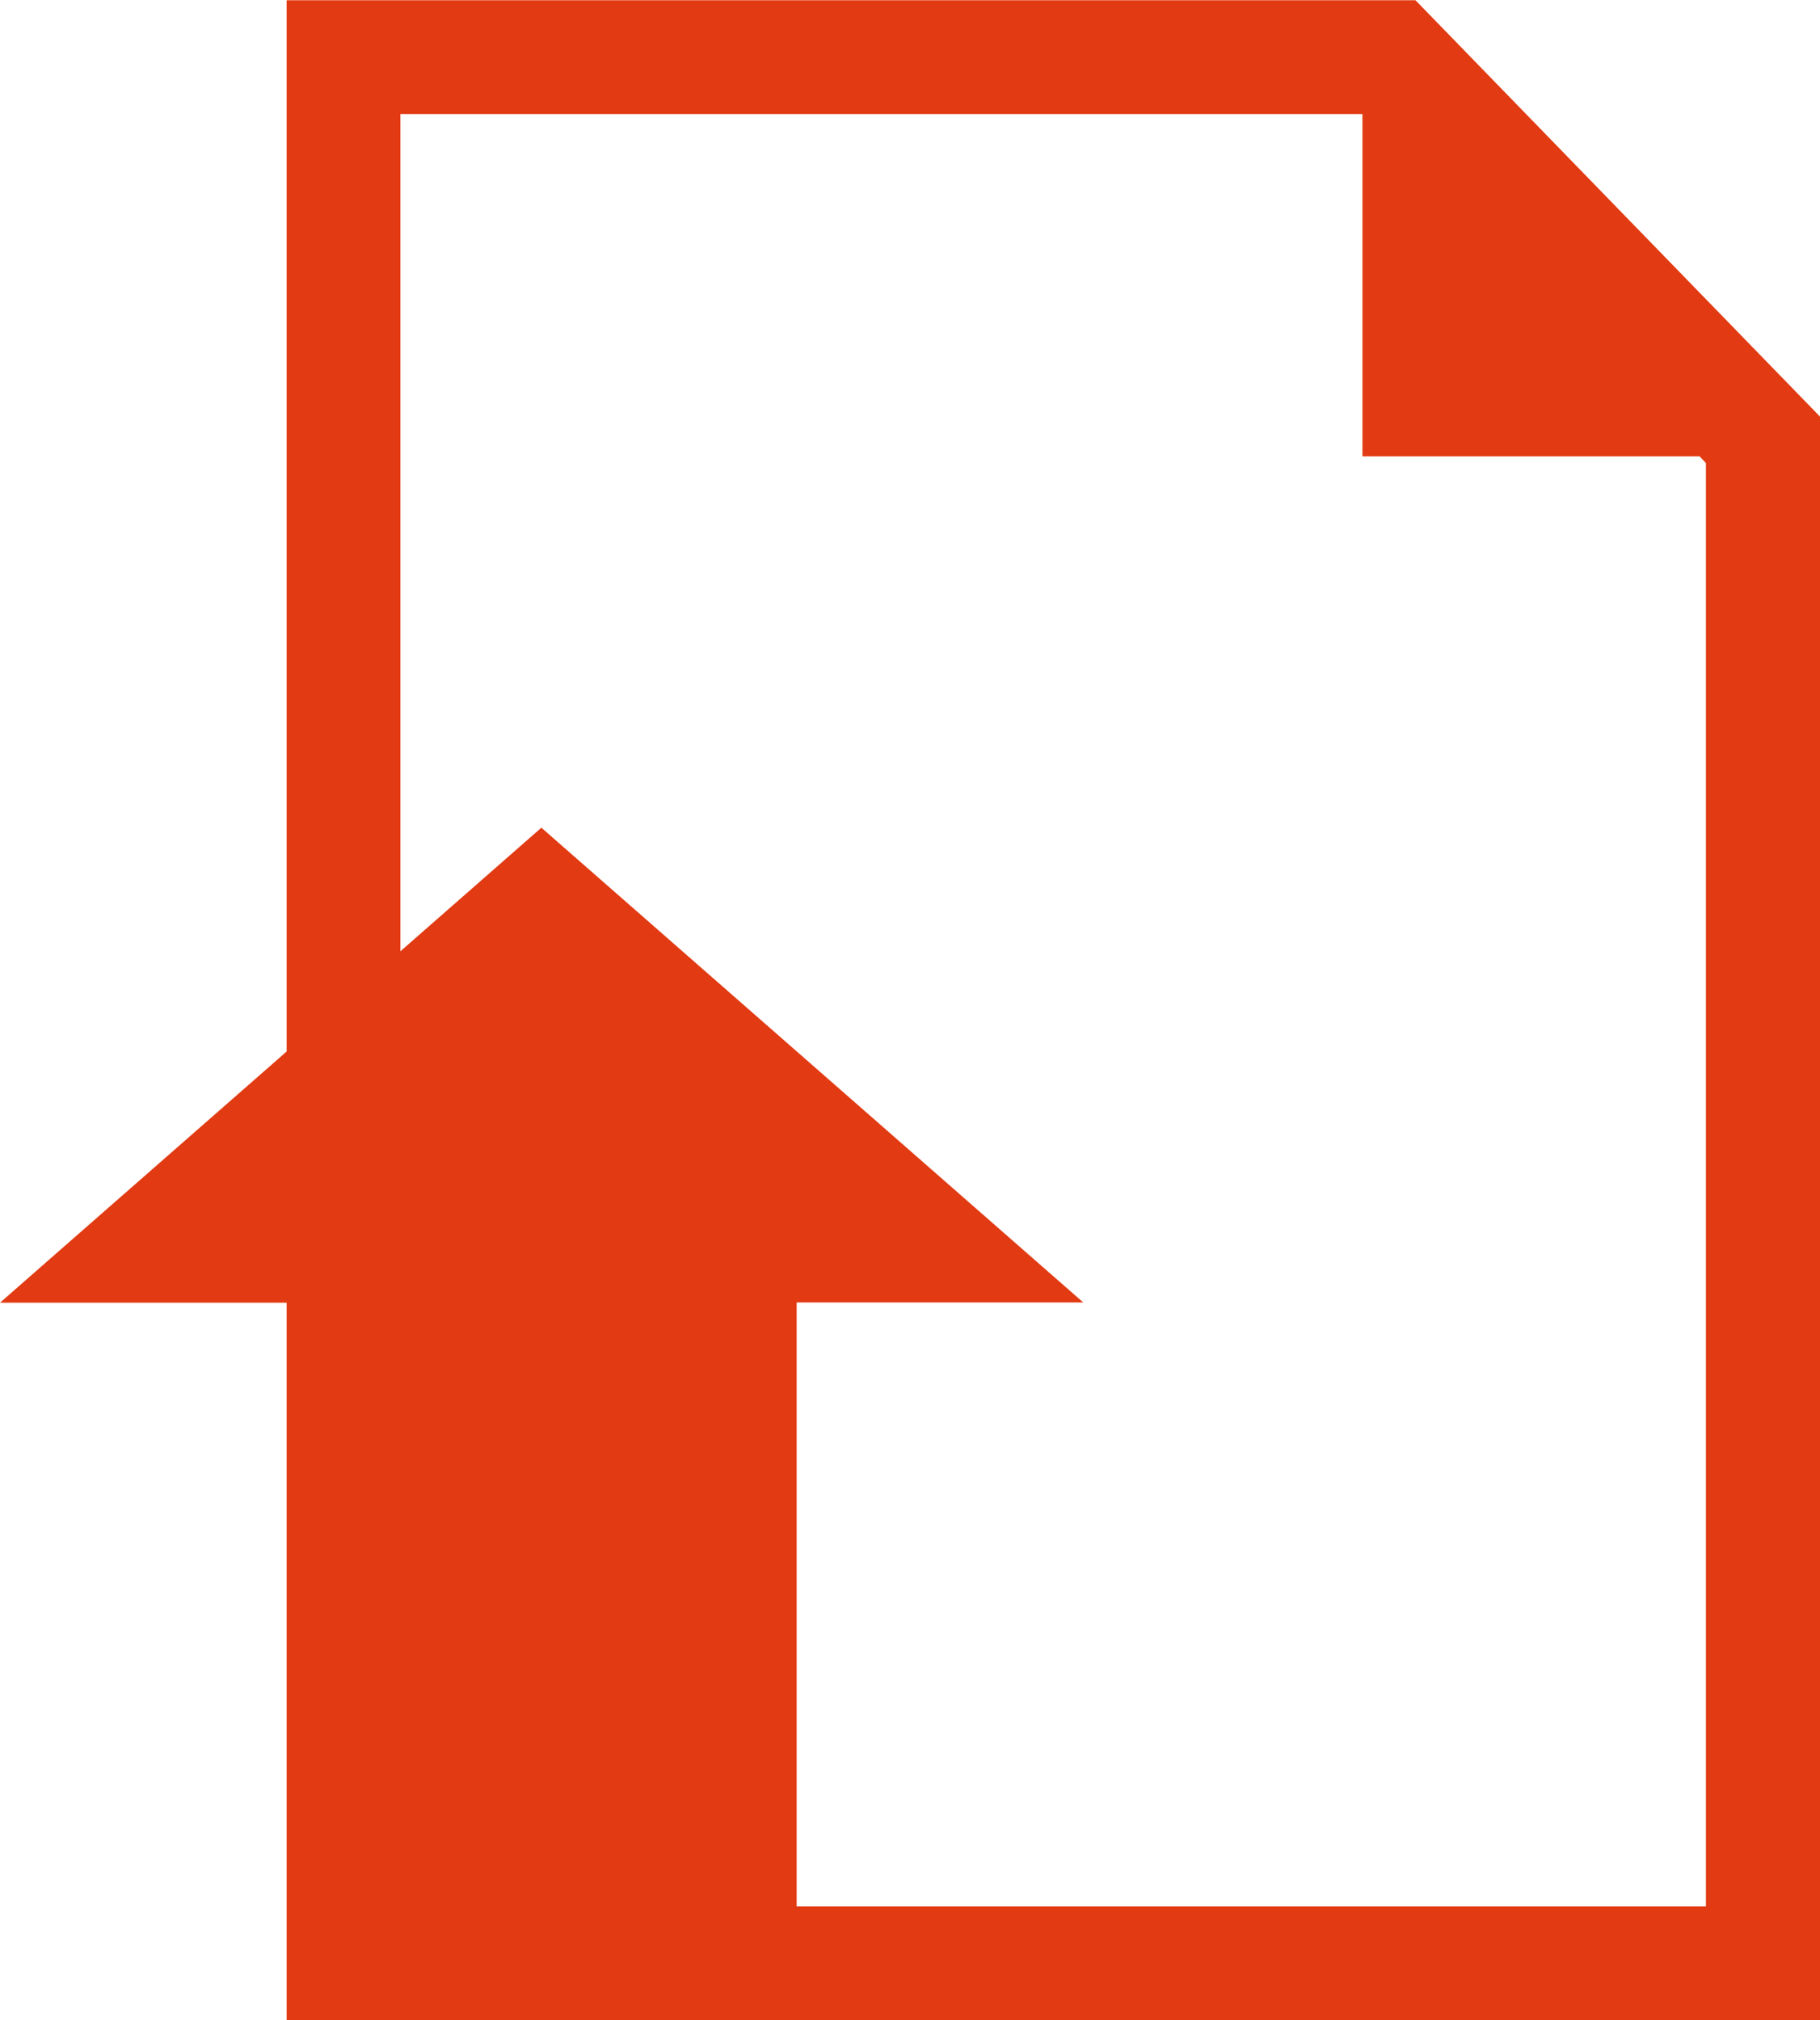
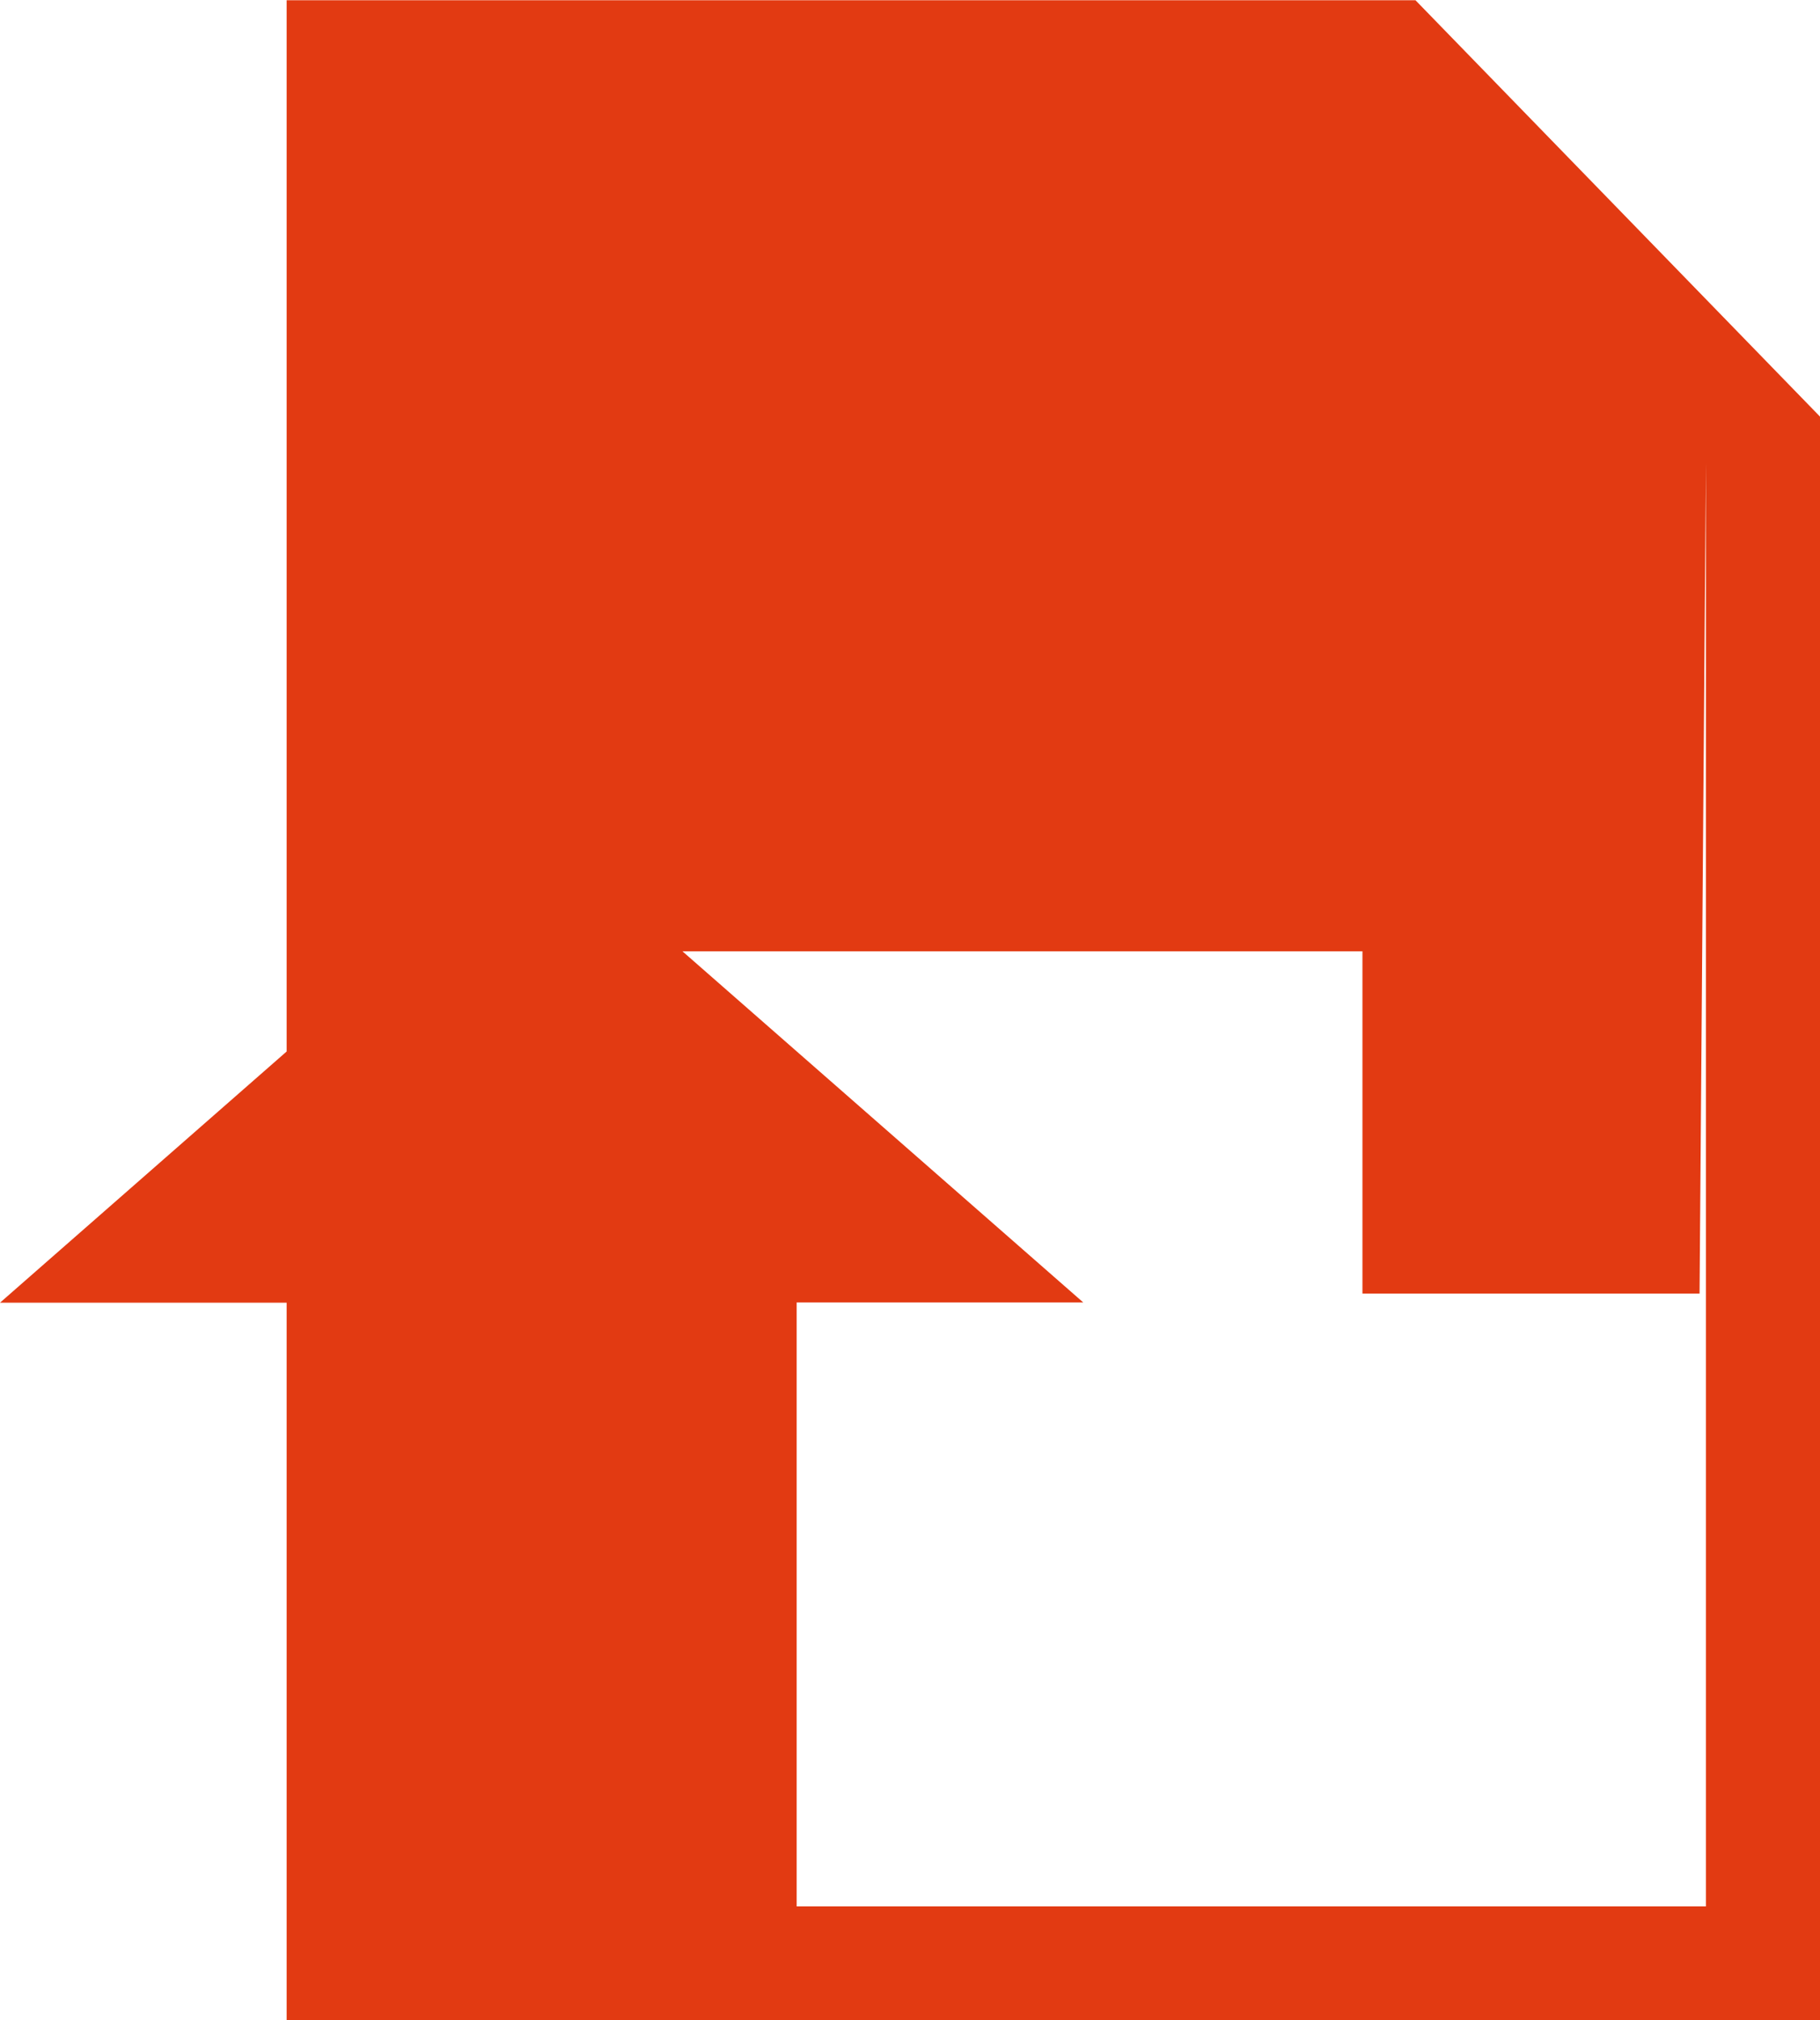
<svg xmlns="http://www.w3.org/2000/svg" width="16.547" height="18.37">
-   <path d="M12.869.002H2.606v9.559L0 11.845h2.606v6.527h13.941V3.788zm2.641 4.209v13.123H7.243v-5.491h2.606L4.922 7.526 3.64 8.65V1.037h8.747v3.112h3.065z" fill="#e23a12" />
+   <path d="M12.869.002H2.606v9.559L0 11.845h2.606v6.527h13.941V3.788zm2.641 4.209v13.123H7.243v-5.491h2.606L4.922 7.526 3.64 8.65h8.747v3.112h3.065z" fill="#e23a12" />
</svg>